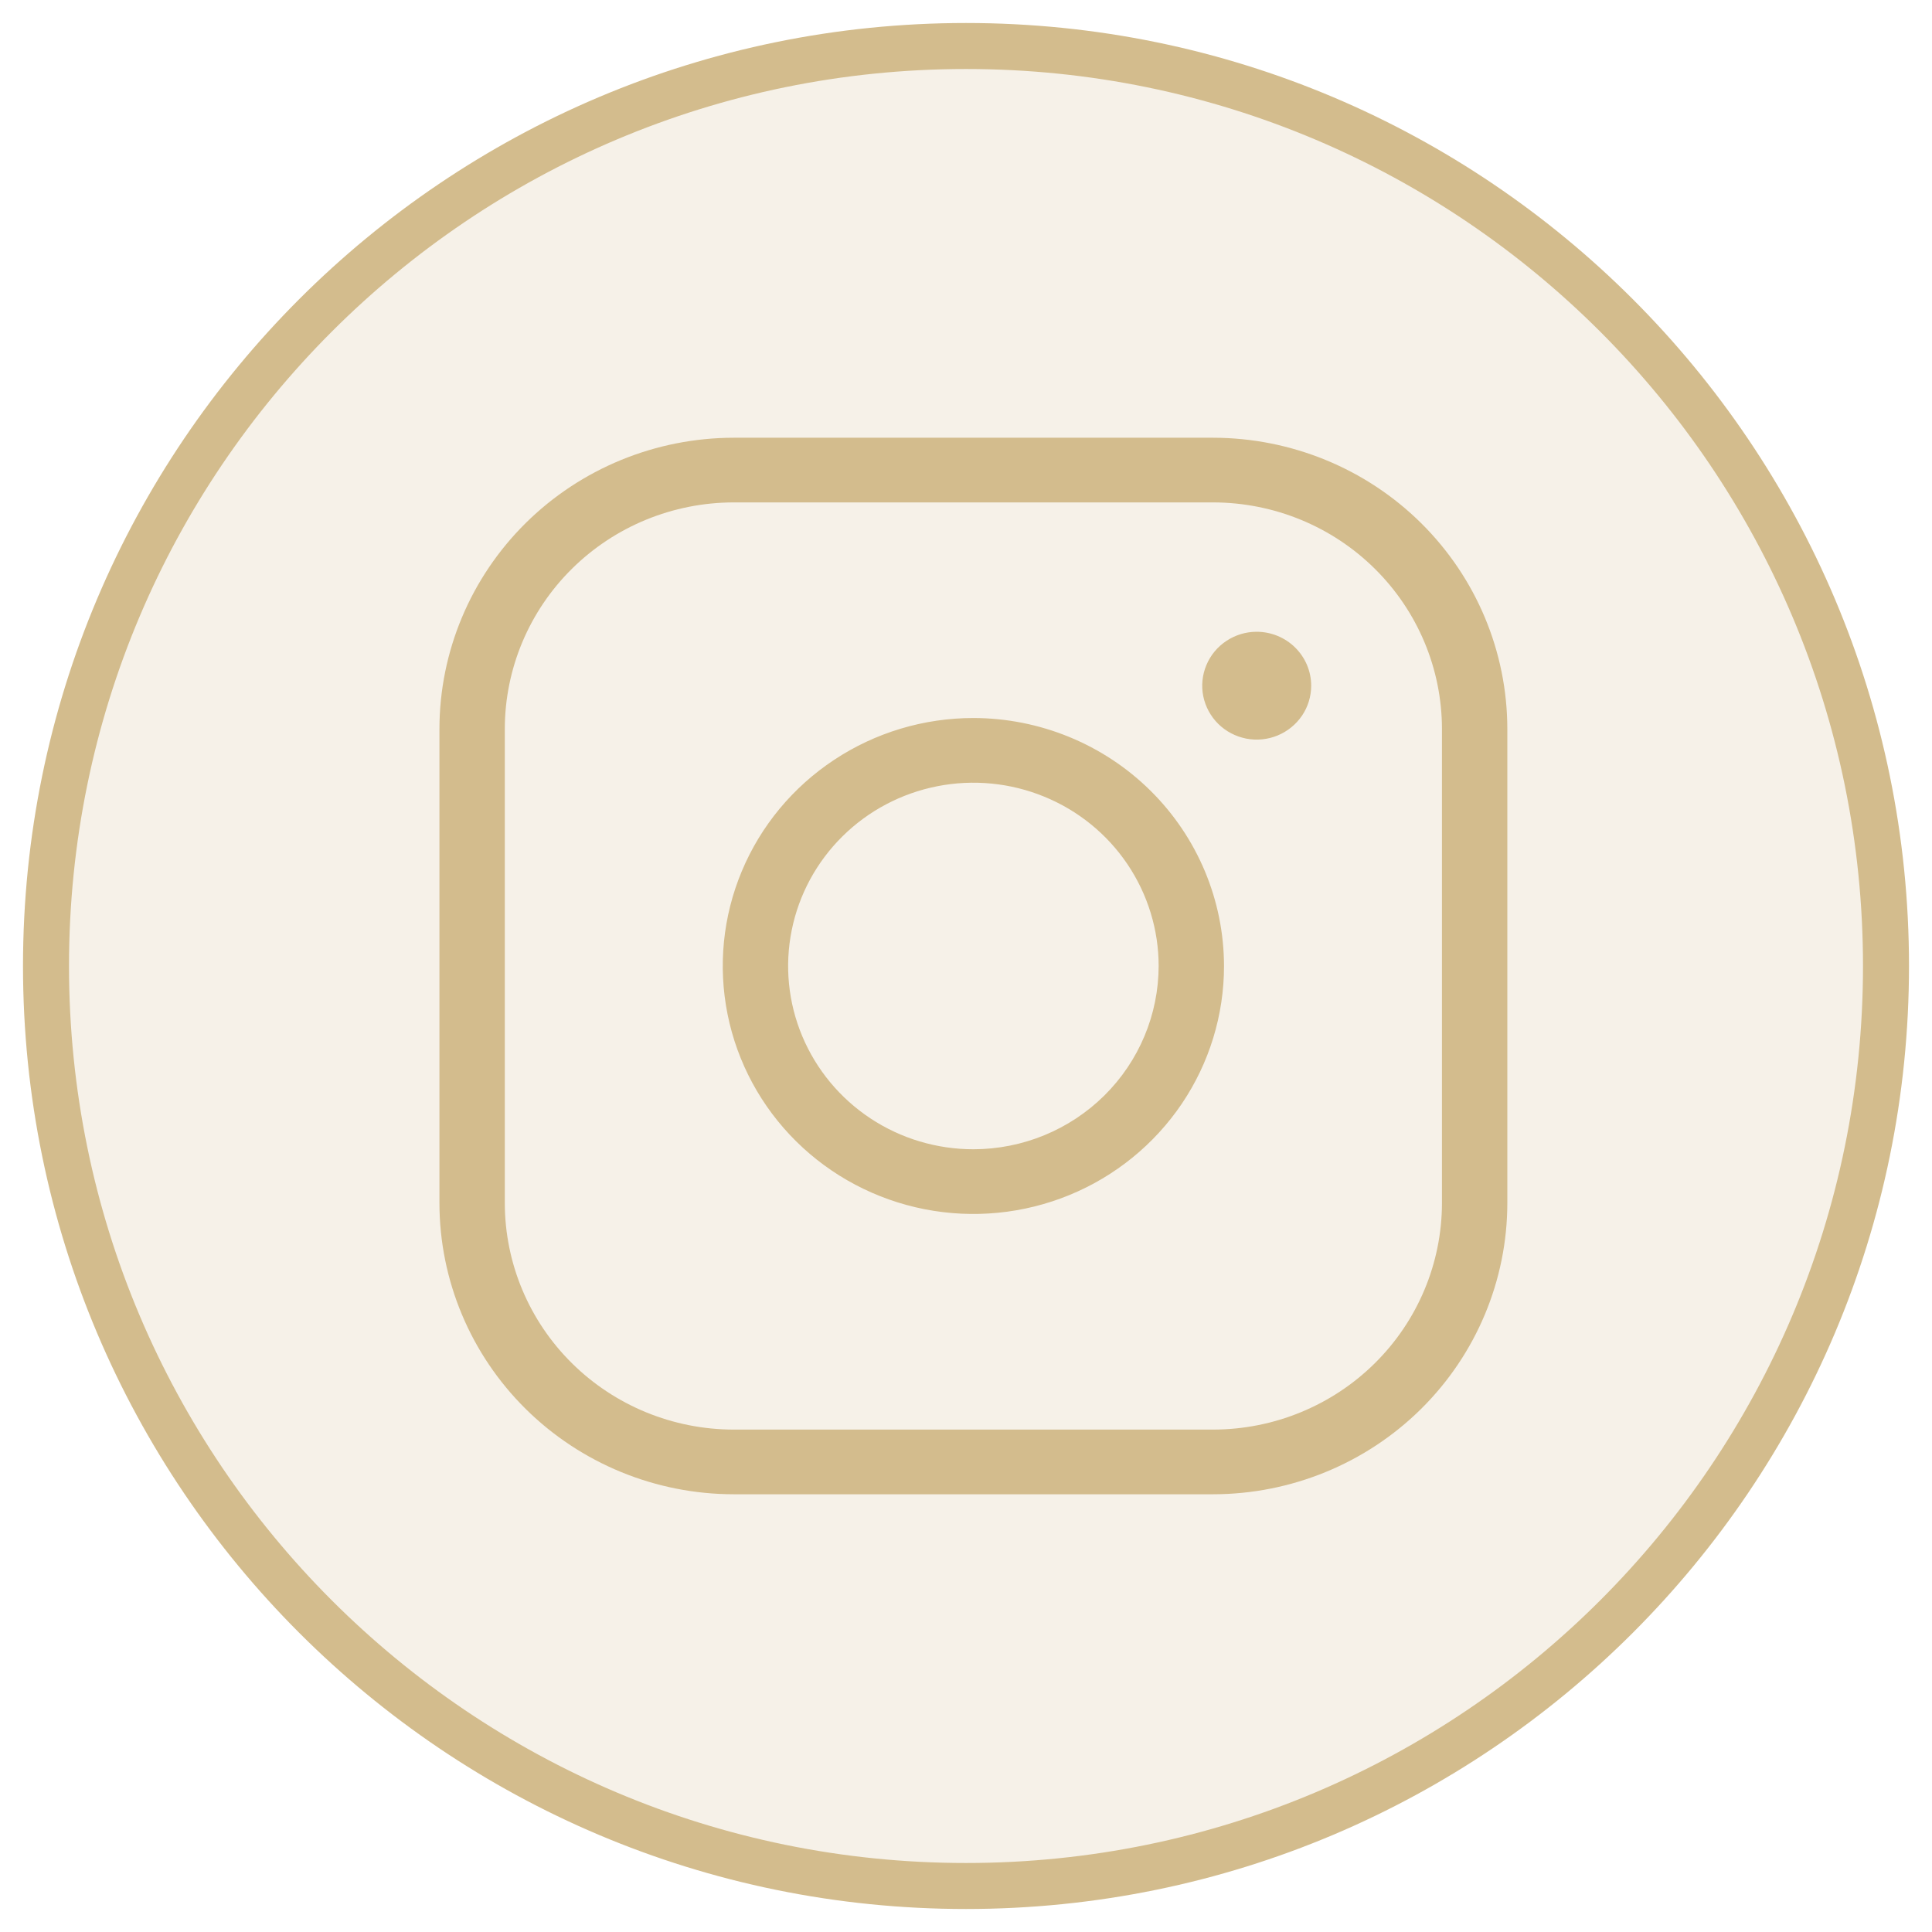
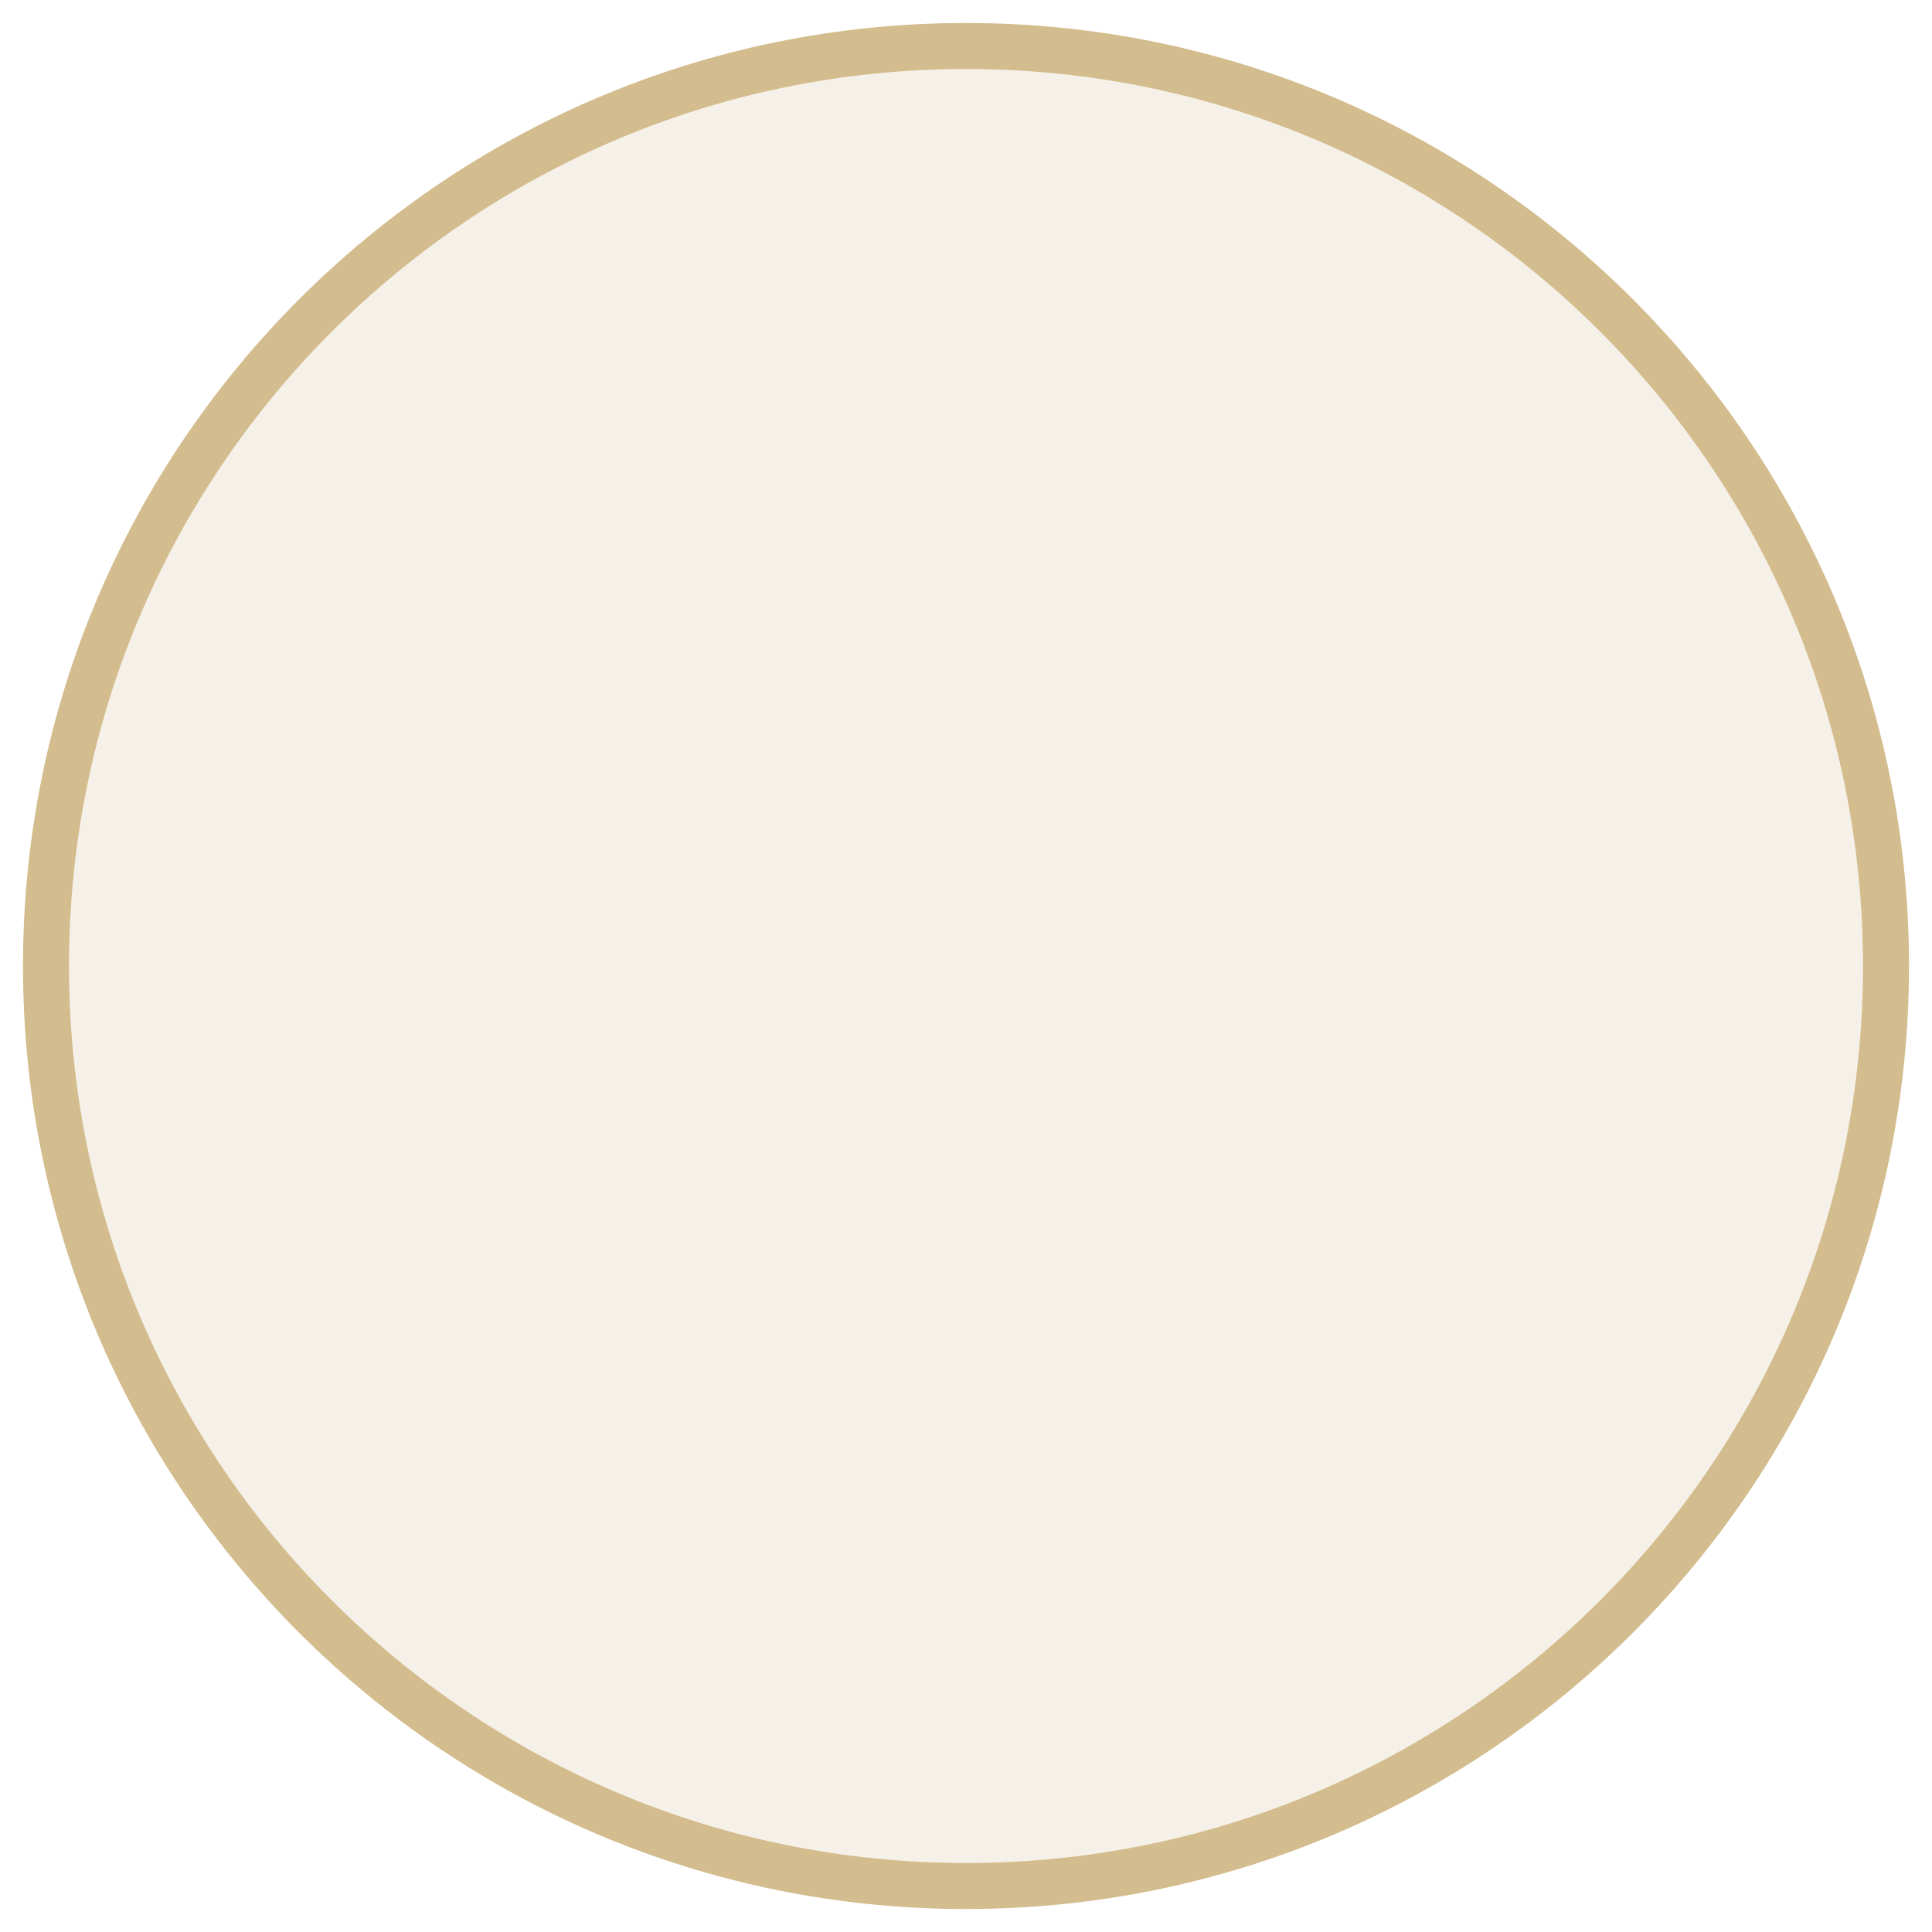
<svg xmlns="http://www.w3.org/2000/svg" width="42" height="42" viewBox="0 0 42 42" fill="none">
  <path fill-rule="evenodd" clip-rule="evenodd" d="M21 41C32.046 41 41 32.046 41 21C41 9.954 32.046 1 21 1C9.954 1 1 9.954 1 21C1 32.046 9.954 41 21 41Z" fill="#D5BA8C" fill-opacity="0.2" stroke="#D3BC8D" />
-   <path d="M21.161 15.609C20.083 15.609 19.03 15.925 18.134 16.518C17.238 17.11 16.539 17.952 16.127 18.937C15.714 19.922 15.607 21.006 15.817 22.052C16.027 23.097 16.546 24.058 17.308 24.812C18.07 25.566 19.041 26.079 20.098 26.287C21.155 26.495 22.25 26.388 23.246 25.98C24.241 25.572 25.092 24.881 25.691 23.995C26.29 23.108 26.609 22.066 26.609 21C26.607 19.571 26.033 18.201 25.012 17.19C23.99 16.179 22.605 15.611 21.161 15.609ZM21.161 24.984C20.364 24.984 19.585 24.751 18.923 24.313C18.261 23.875 17.745 23.253 17.44 22.525C17.135 21.797 17.055 20.996 17.211 20.223C17.366 19.45 17.75 18.74 18.313 18.183C18.876 17.625 19.594 17.246 20.375 17.092C21.156 16.938 21.966 17.017 22.702 17.319C23.438 17.62 24.067 18.131 24.509 18.786C24.951 19.442 25.188 20.212 25.188 21C25.186 22.056 24.762 23.069 24.007 23.816C23.252 24.563 22.228 24.983 21.161 24.984ZM26.372 9.516H15.949C14.253 9.518 12.627 10.185 11.428 11.371C10.229 12.558 9.555 14.166 9.553 15.844V26.156C9.555 27.834 10.229 29.442 11.428 30.629C12.627 31.815 14.253 32.483 15.949 32.484H26.372C28.068 32.483 29.694 31.815 30.893 30.629C32.092 29.442 32.766 27.834 32.768 26.156V15.844C32.766 14.166 32.092 12.558 30.893 11.371C29.694 10.185 28.068 9.518 26.372 9.516ZM31.347 26.156C31.345 27.461 30.821 28.712 29.888 29.635C28.956 30.558 27.691 31.077 26.372 31.078H15.949C14.63 31.077 13.366 30.558 12.433 29.635C11.5 28.712 10.976 27.461 10.974 26.156V15.844C10.976 14.539 11.5 13.288 12.433 12.365C13.366 11.442 14.63 10.923 15.949 10.922H26.372C27.691 10.923 28.956 11.442 29.888 12.365C30.821 13.288 31.345 14.539 31.347 15.844V26.156ZM28.504 14.906C28.504 15.138 28.435 15.365 28.305 15.557C28.174 15.75 27.989 15.9 27.773 15.989C27.557 16.078 27.318 16.101 27.089 16.056C26.859 16.01 26.648 15.899 26.482 15.735C26.317 15.571 26.204 15.362 26.158 15.135C26.112 14.908 26.136 14.672 26.226 14.458C26.315 14.244 26.467 14.061 26.662 13.932C26.857 13.803 27.085 13.734 27.32 13.734C27.634 13.735 27.935 13.858 28.157 14.078C28.379 14.298 28.504 14.596 28.504 14.906Z" fill="#D3BC8D" />
</svg>